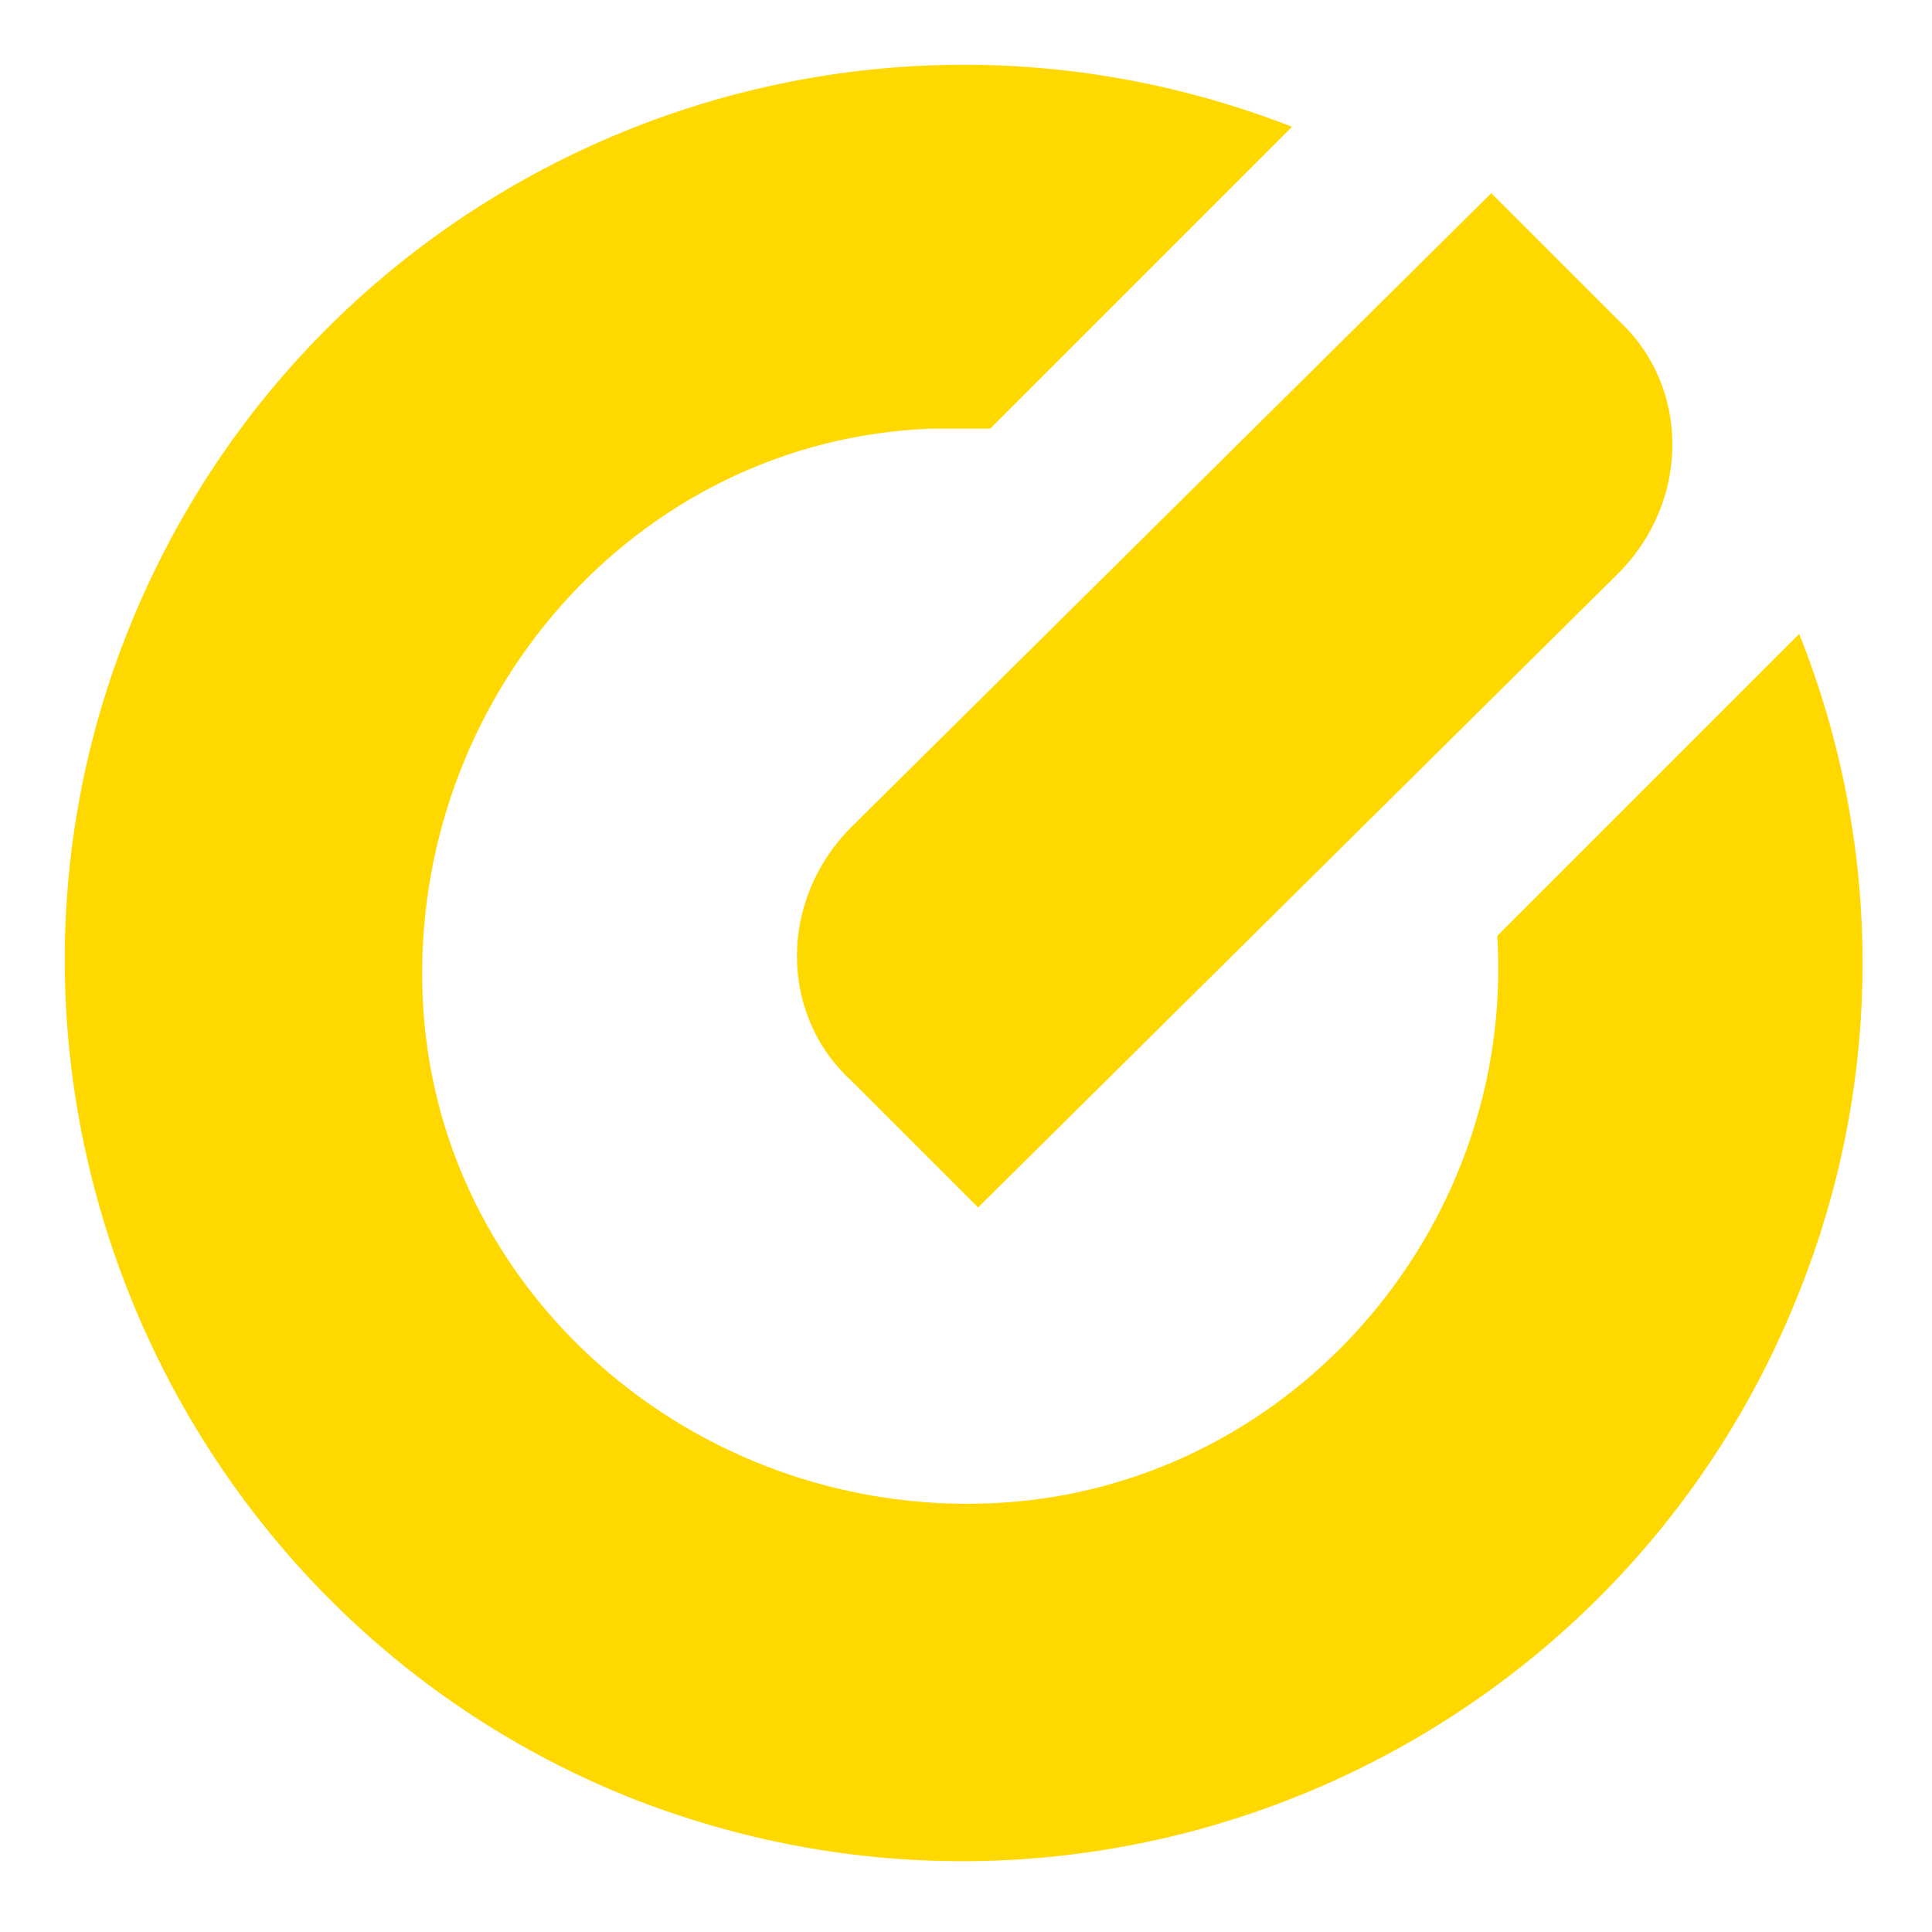
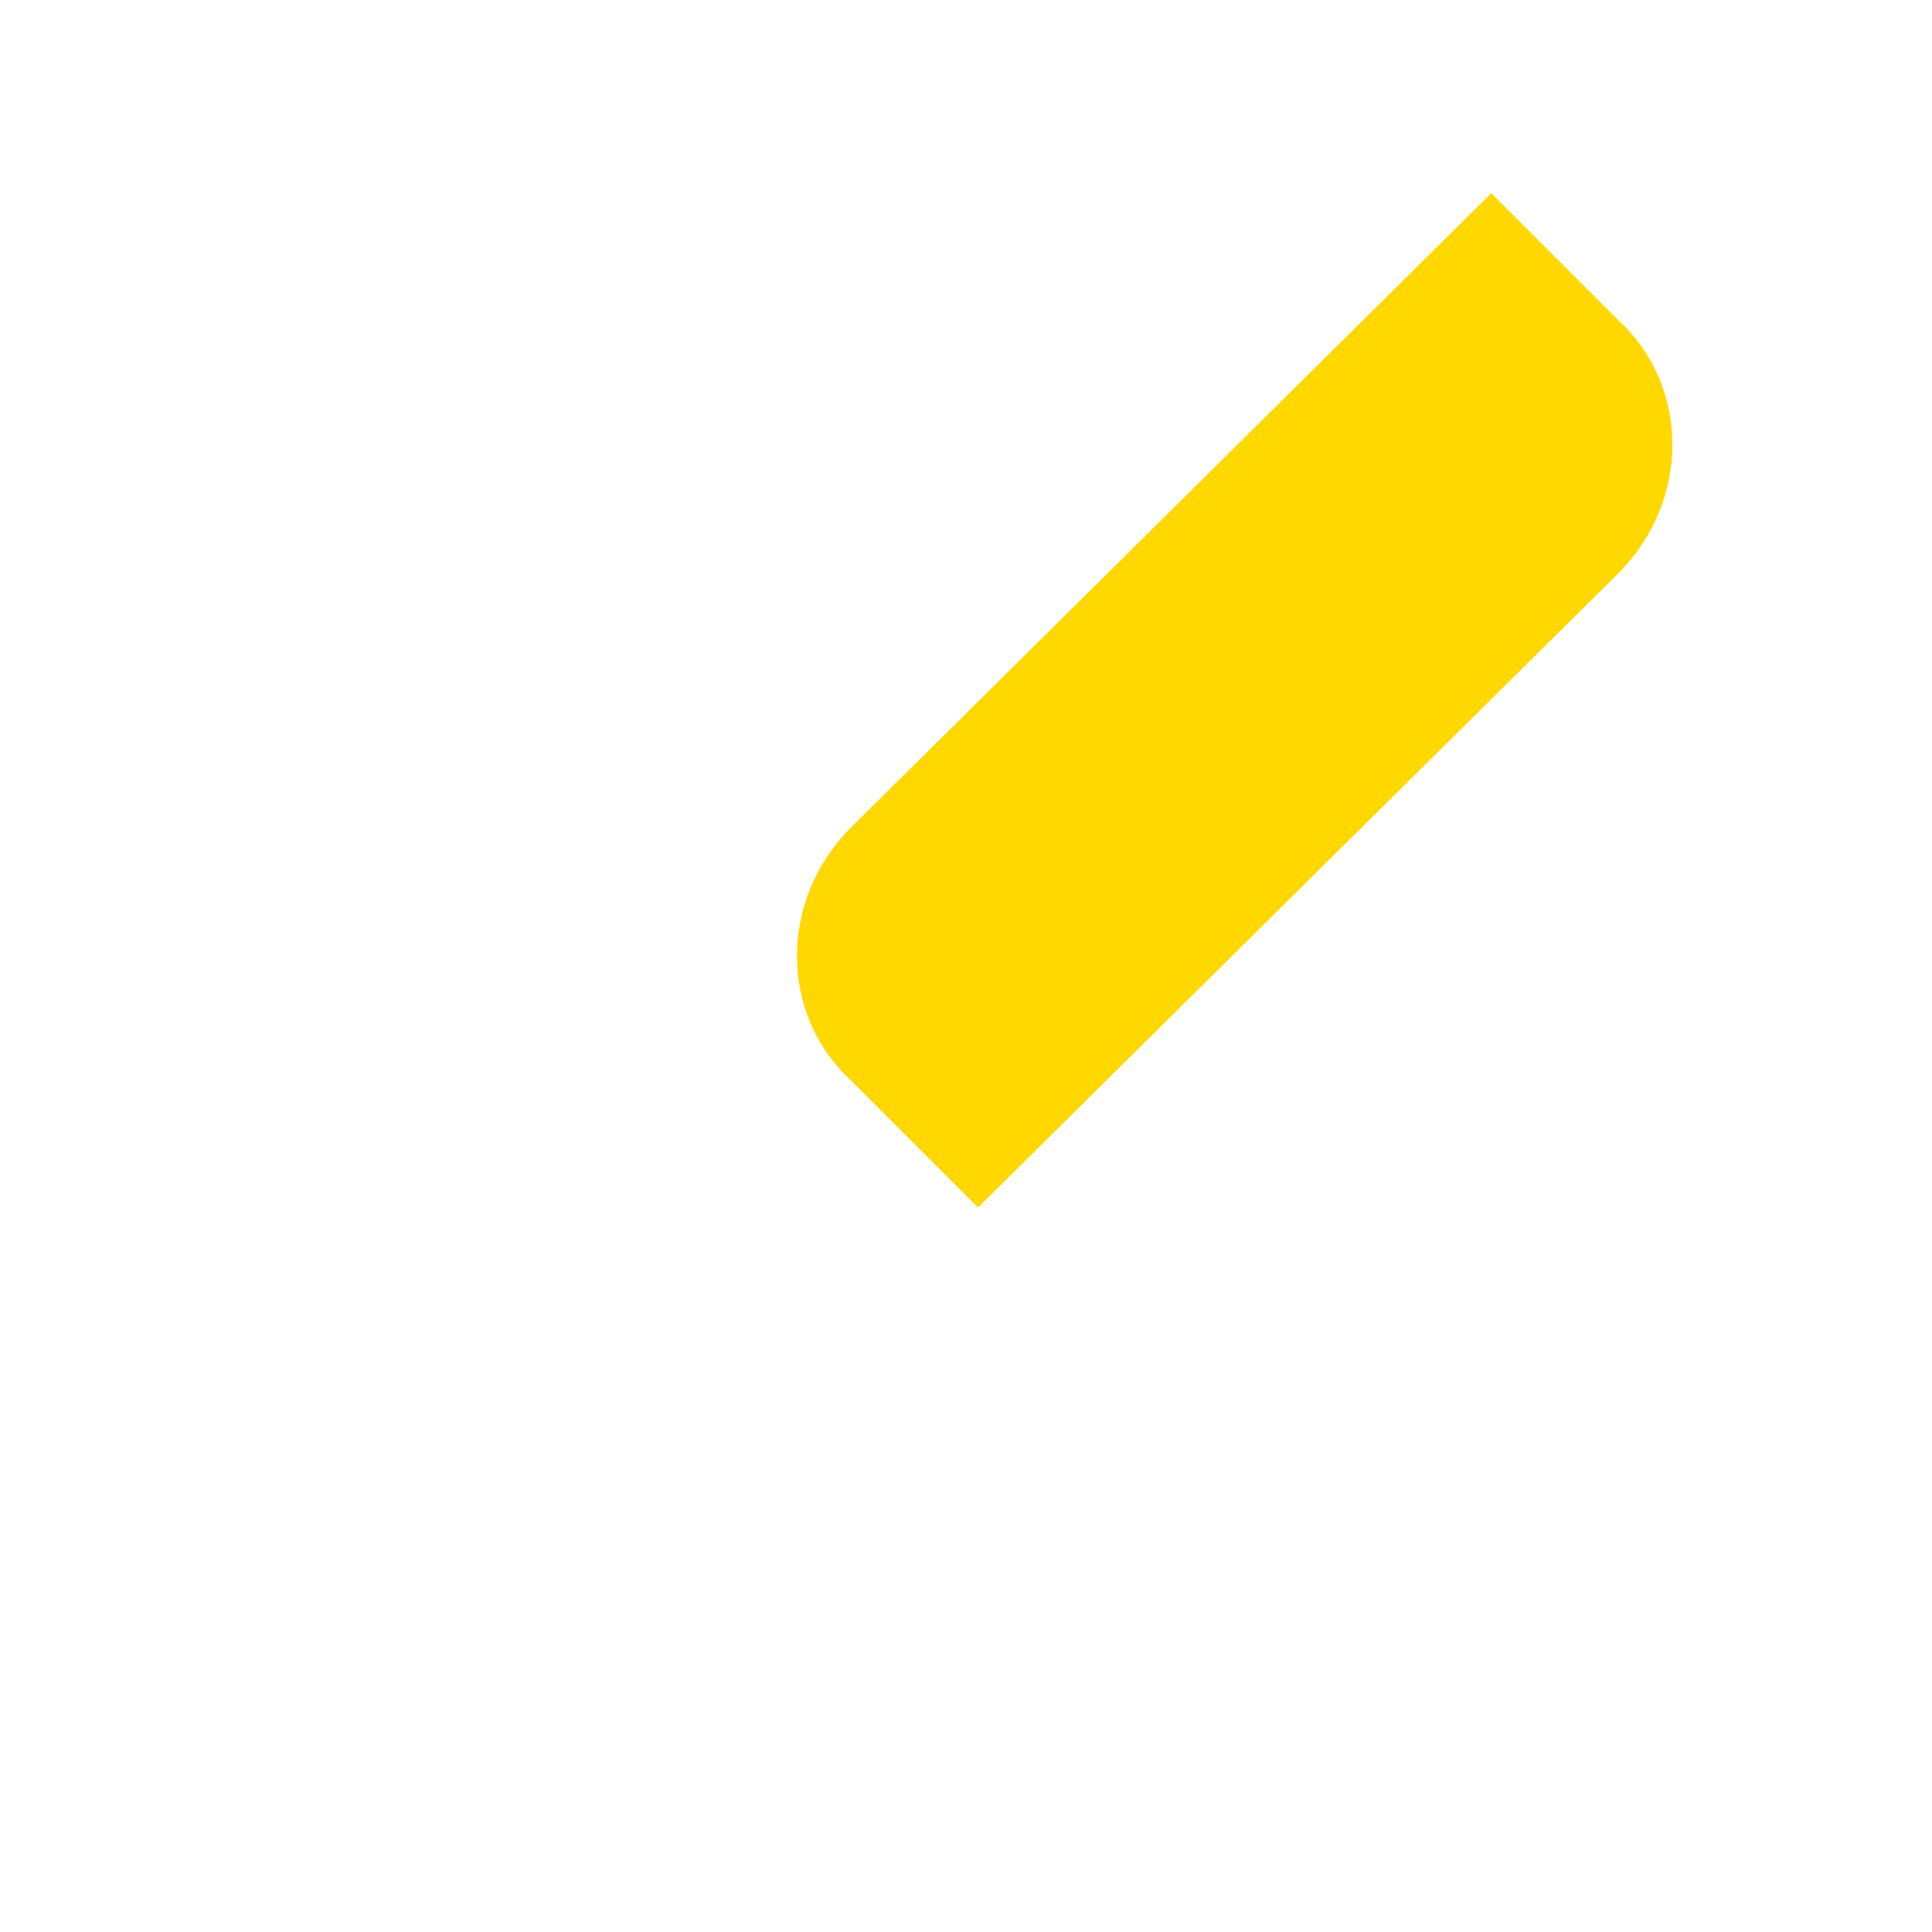
<svg xmlns="http://www.w3.org/2000/svg" version="1.1" id="Layer_1" x="0px" y="0px" viewBox="0 0 32 32" style="enable-background:new 0 0 32 32;" xml:space="preserve">
  <style type="text/css">
	.st0{fill:#FFD800;}
</style>
  <g>
    <g id="Group_19751">
-       <path id="Path_70033" class="st0" d="M21.4,2.1c-7.7-3-16.3,0.8-19.3,8.4s0.8,16.3,8.4,19.3c7.7,3,16.3-0.8,19.3-8.4    c1.4-3.5,1.4-7.4,0-10.9l-5,5c0.3,4.9-3.5,9.2-8.4,9.4s-9.2-3.5-9.4-8.4s3.5-9.2,8.4-9.4c0.3,0,0.7,0,1,0L21.4,2.1z" />
-     </g>
+       </g>
    <g id="Group_19752">
      <path id="Path_70034" class="st0" d="M14.1,13.7c-1.2,1.2-1.2,3.1,0,4.2c0,0,0,0,0,0l2.1,2.1L26.8,9.5c1.2-1.2,1.2-3.1,0-4.2    c0,0,0,0,0,0l-2.1-2.1L14.1,13.7z" />
    </g>
  </g>
</svg>